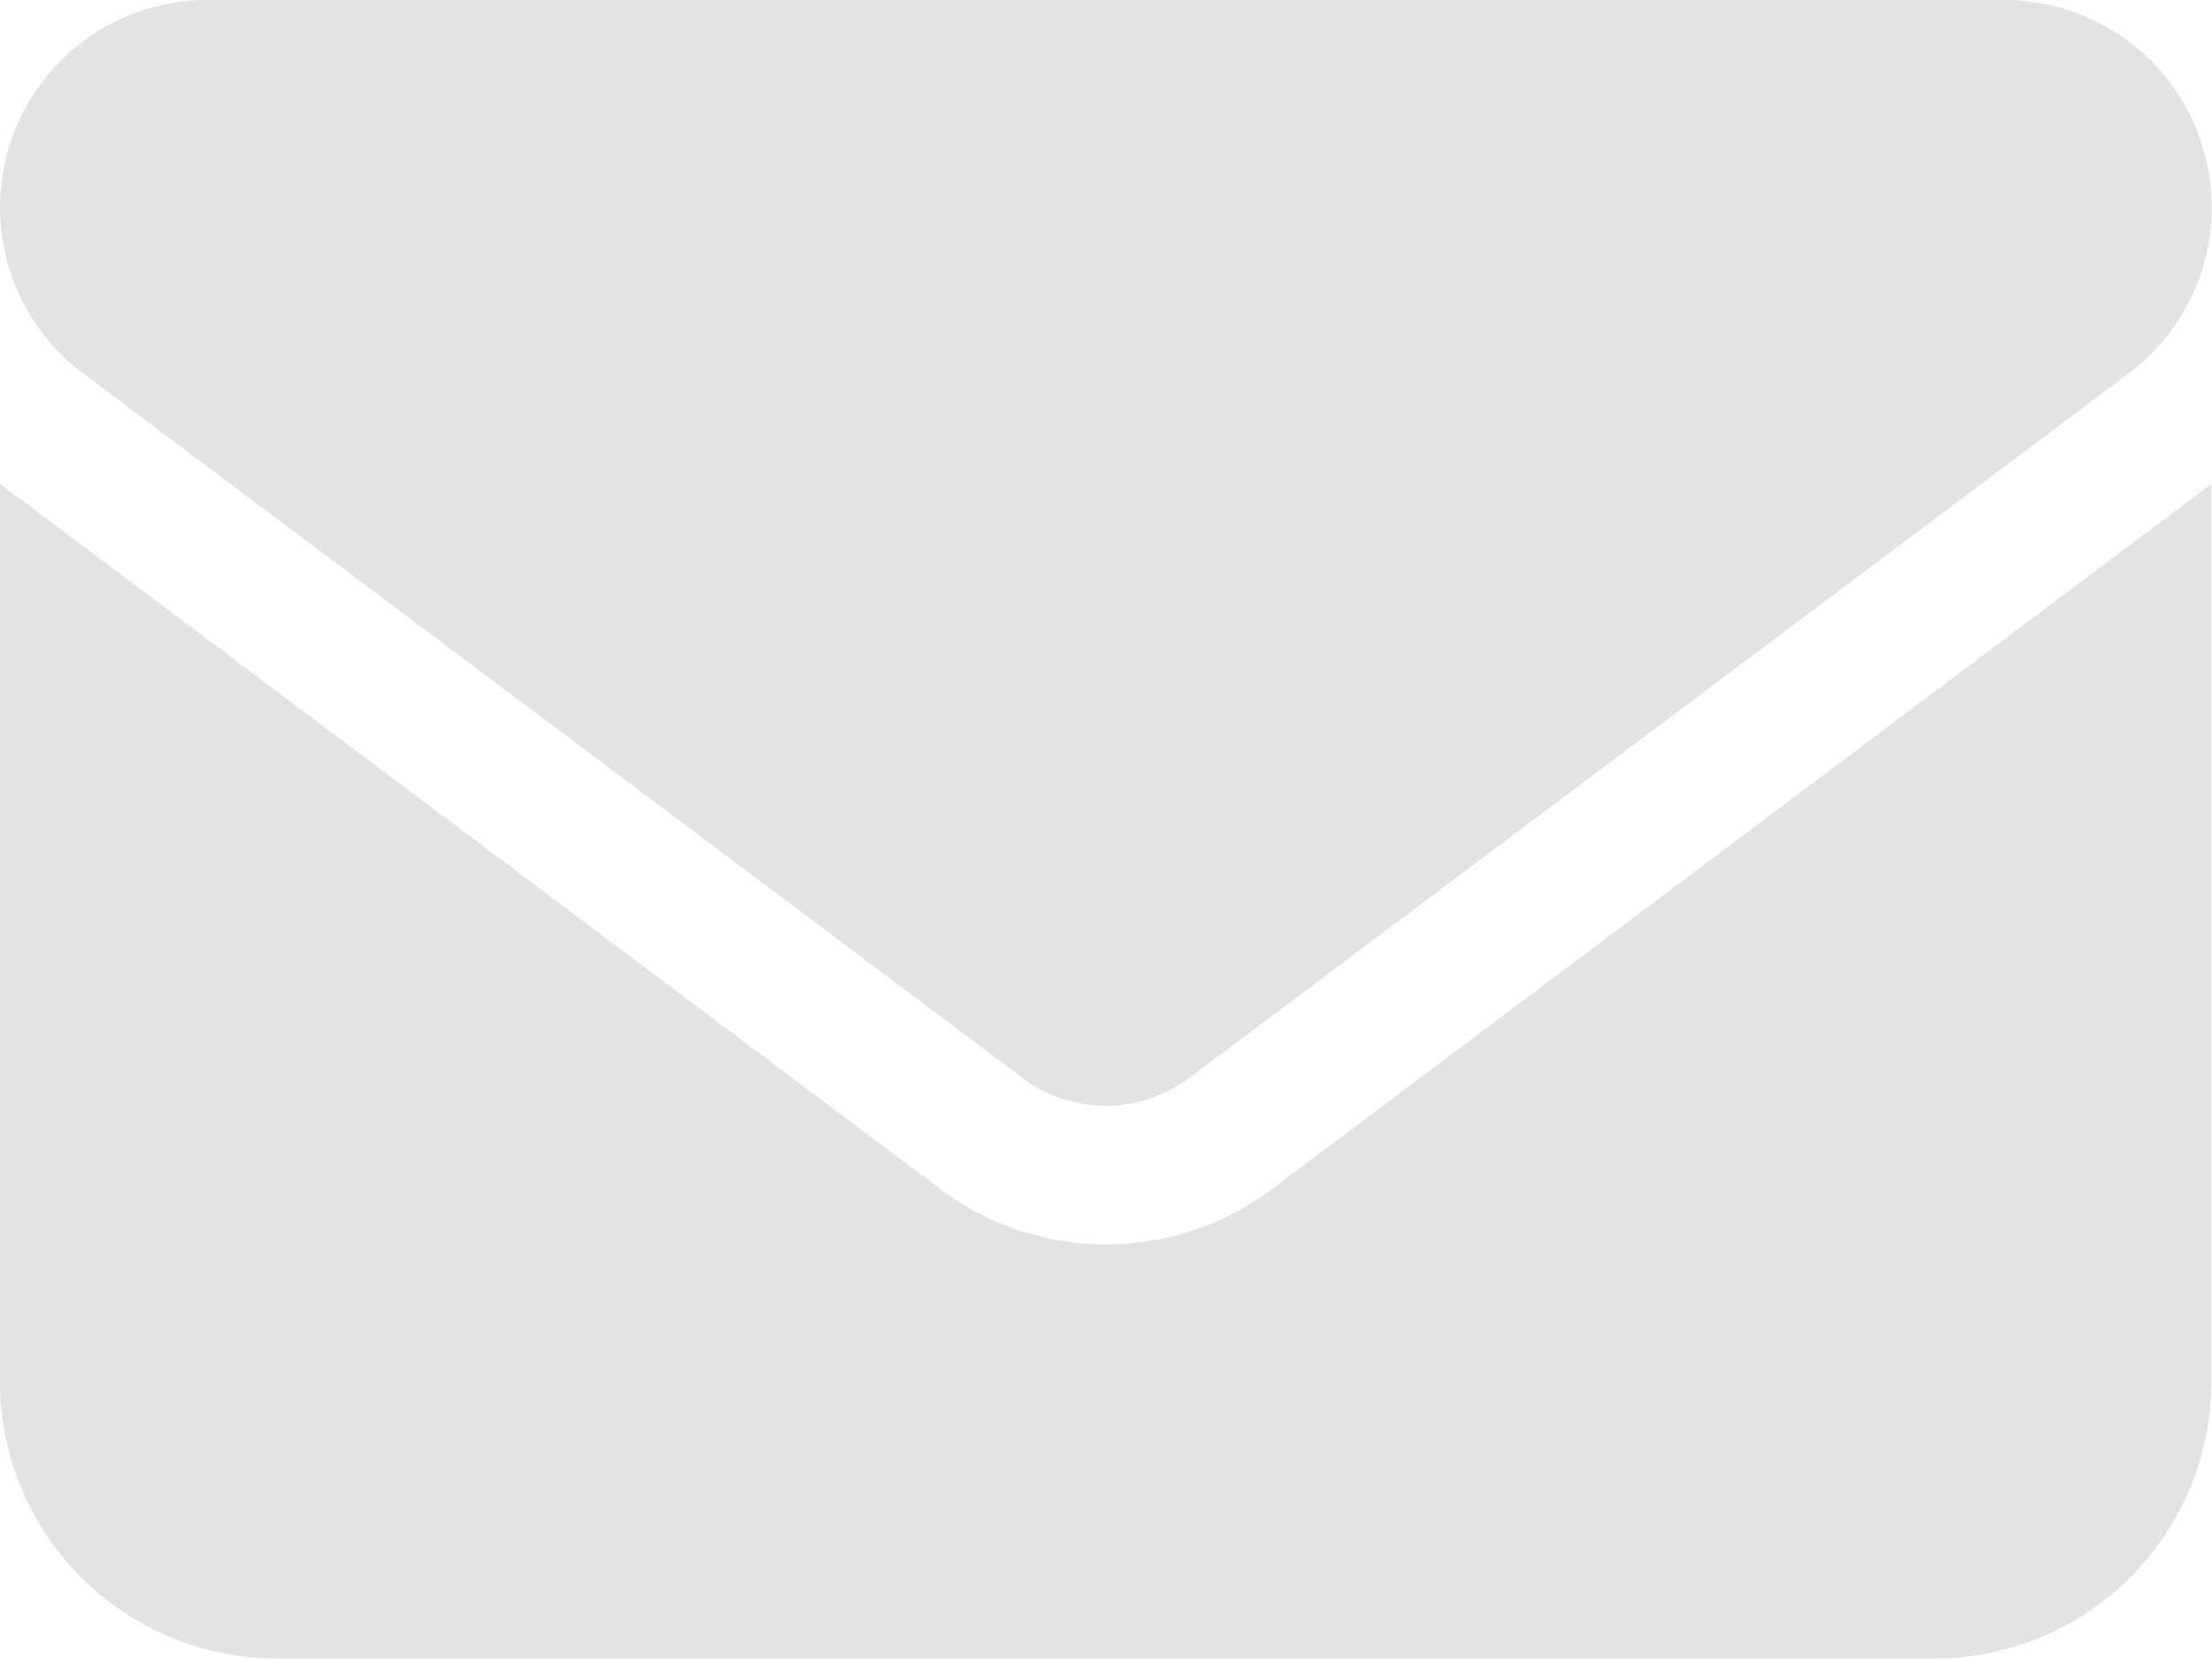
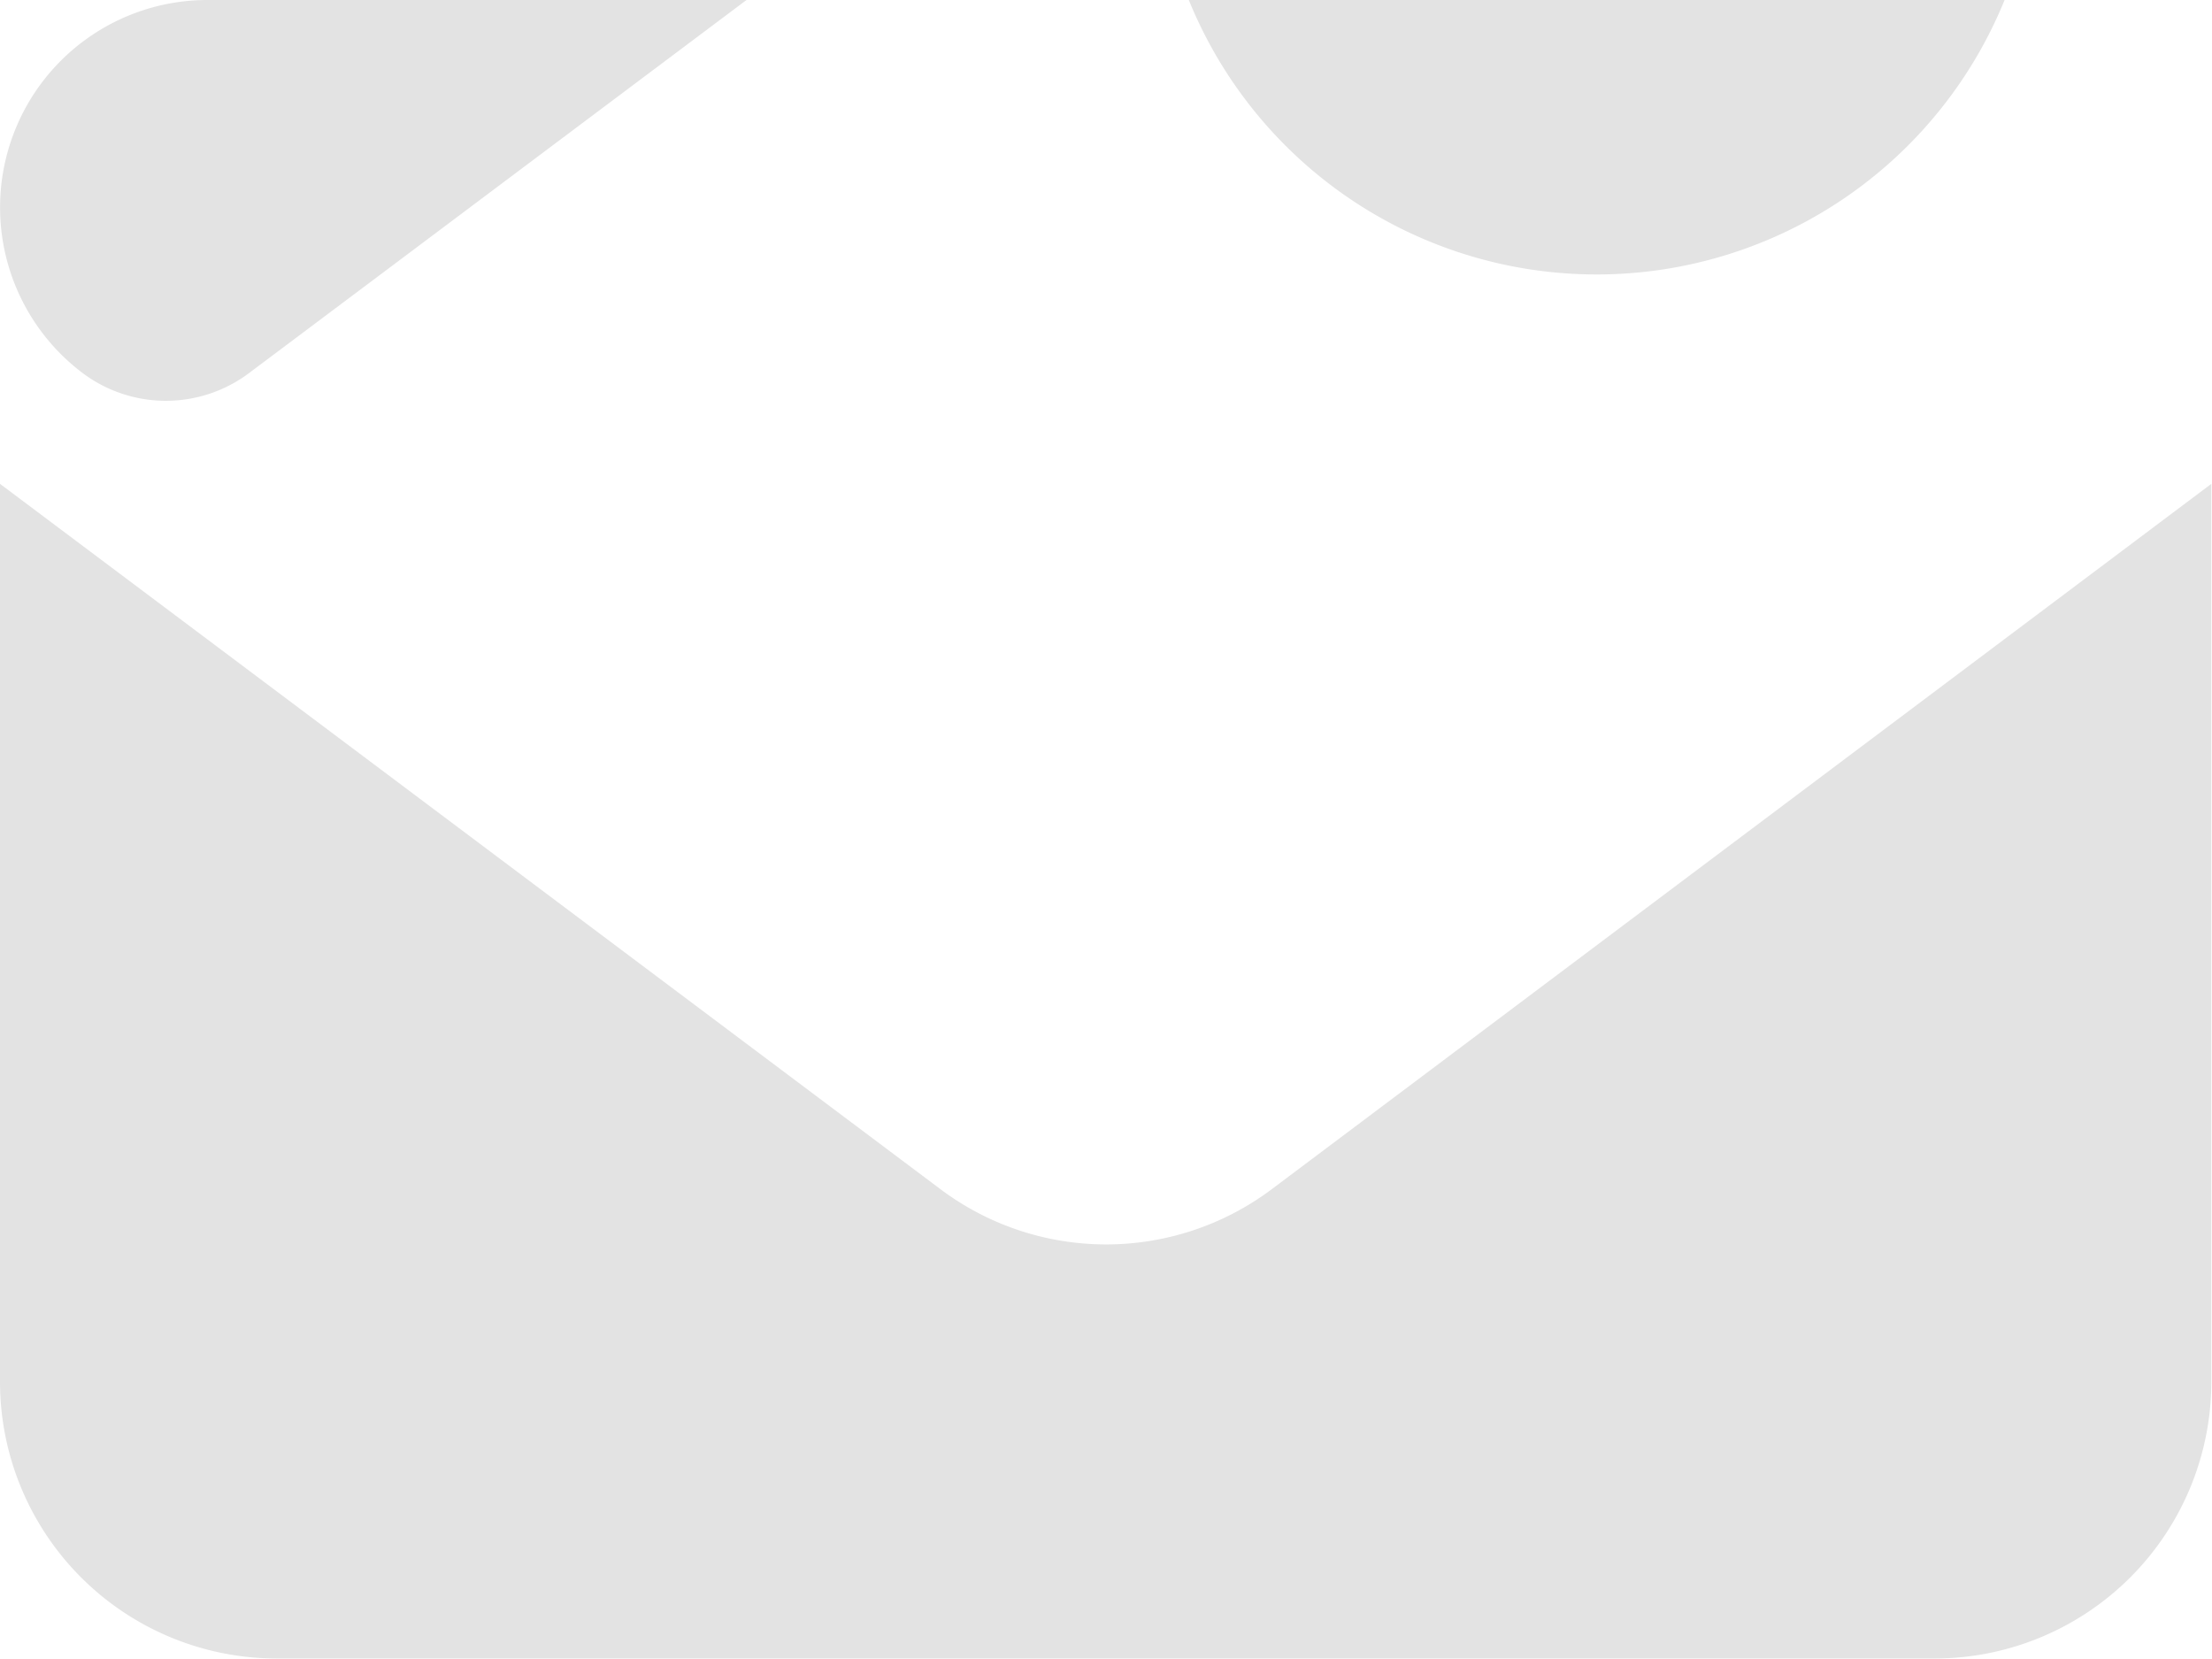
<svg xmlns="http://www.w3.org/2000/svg" width="10.003" height="7.502" viewBox="0 0 10.003 7.502">
-   <path id="envelope-solid" d="M.938,64a.938.938,0,0,0-.563,1.688l4.251,3.188a.627.627,0,0,0,.75,0l4.251-3.188A.938.938,0,0,0,9.065,64ZM0,66.188v4.064A1.252,1.252,0,0,0,1.25,71.5h7.5A1.252,1.252,0,0,0,10,70.252V66.188L5.752,69.377a1.248,1.248,0,0,1-1.5,0Z" transform="translate(0 -64)" fill="#e3e3e3" />
+   <path id="envelope-solid" d="M.938,64a.938.938,0,0,0-.563,1.688a.627.627,0,0,0,.75,0l4.251-3.188A.938.938,0,0,0,9.065,64ZM0,66.188v4.064A1.252,1.252,0,0,0,1.25,71.5h7.5A1.252,1.252,0,0,0,10,70.252V66.188L5.752,69.377a1.248,1.248,0,0,1-1.5,0Z" transform="translate(0 -64)" fill="#e3e3e3" />
</svg>